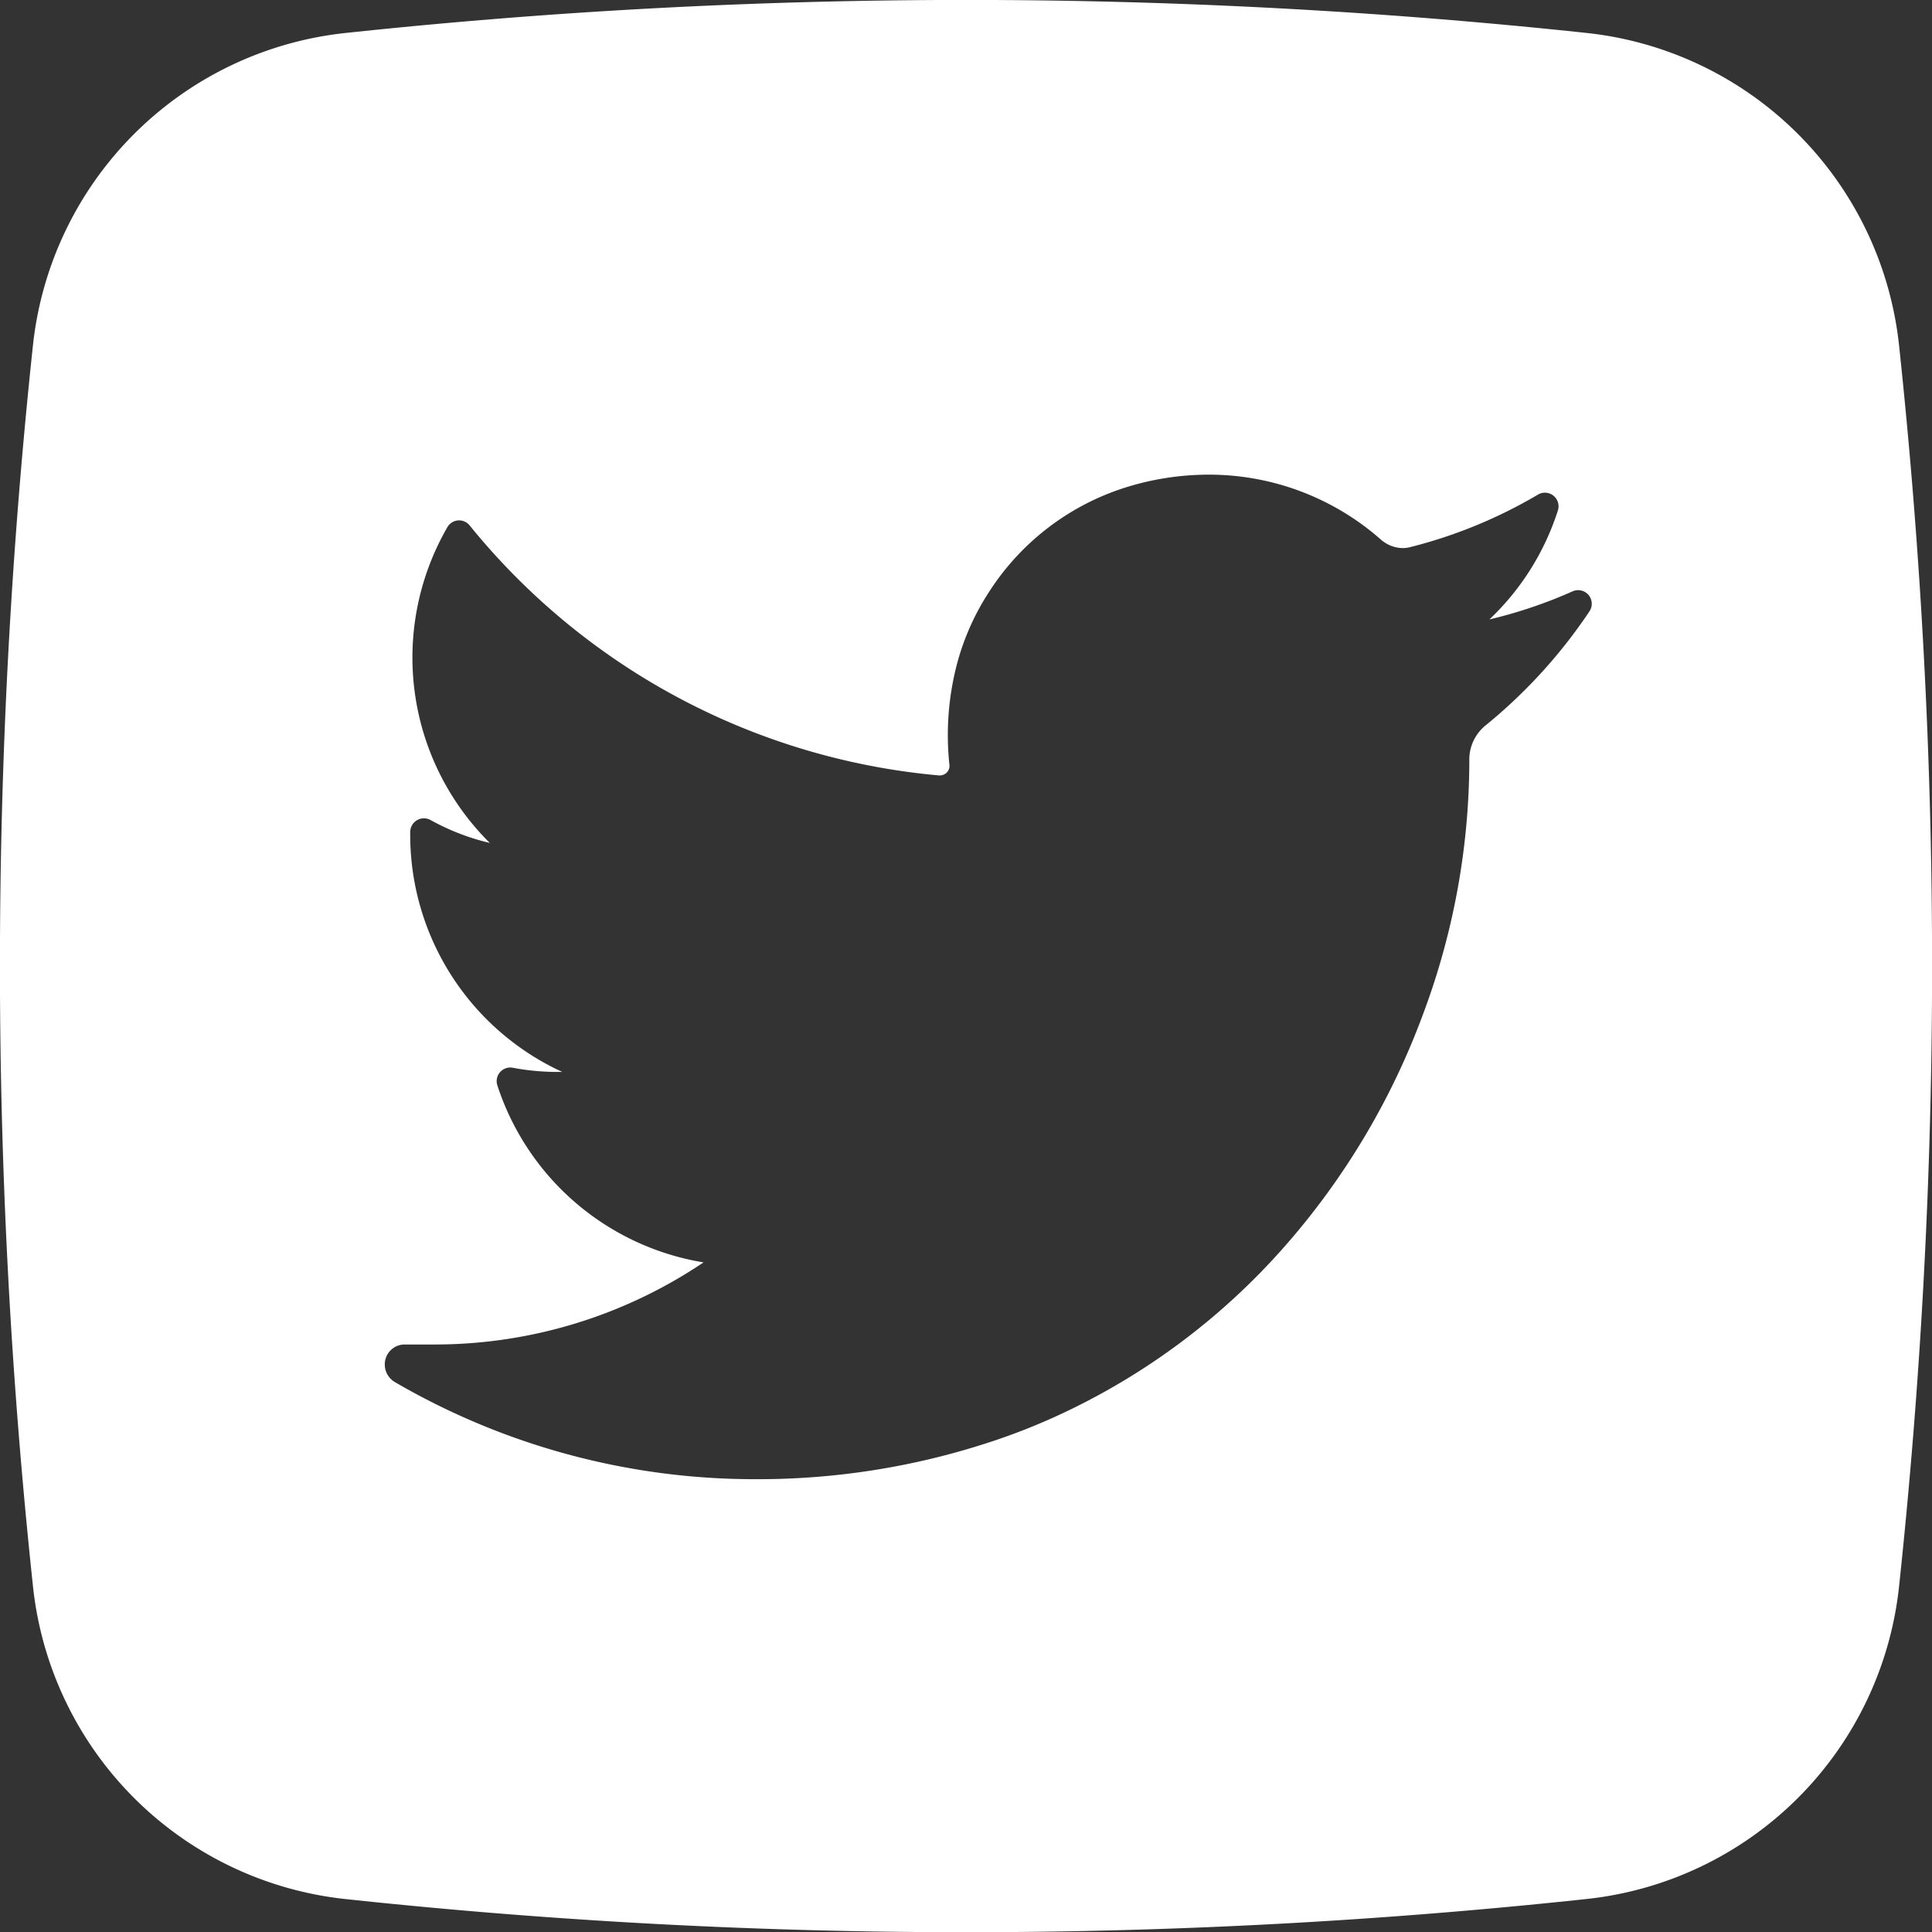
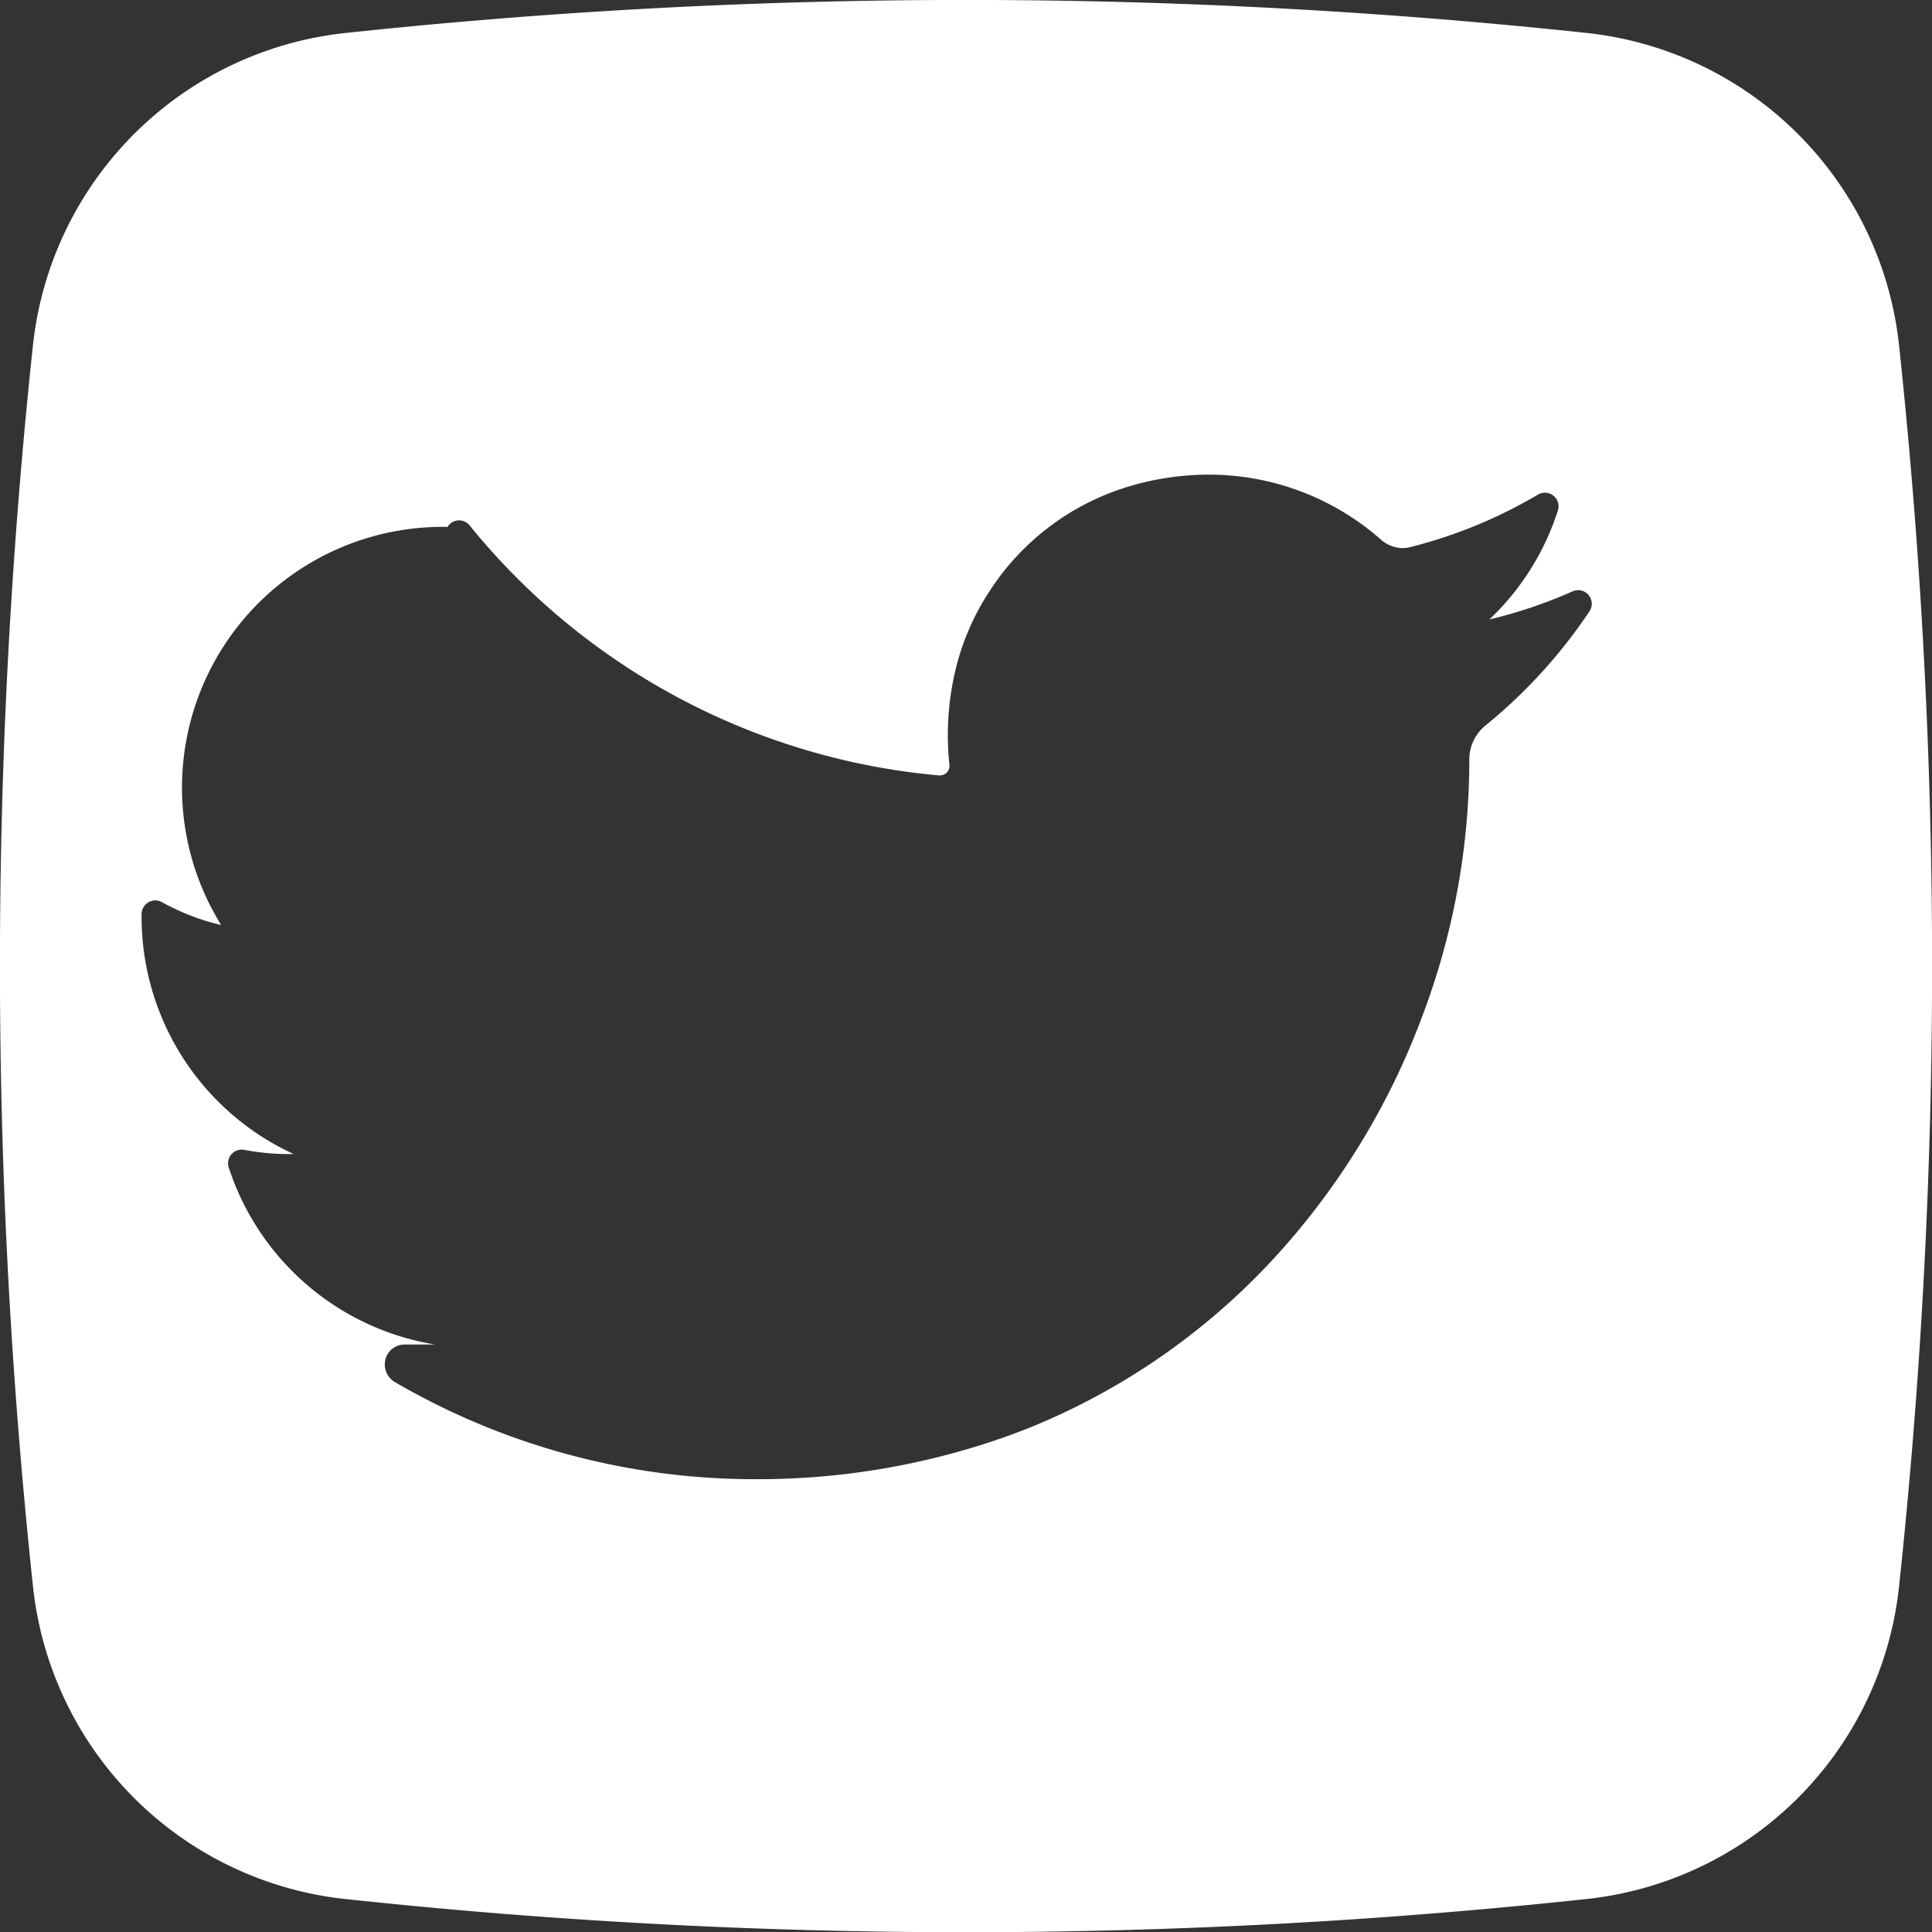
<svg xmlns="http://www.w3.org/2000/svg" version="1.1" width="512" height="512" x="0" y="0" viewBox="0 0 176 176" style="enable-background:new 0 0 512 512" xml:space="preserve" class="">
  <rect x="0" y="0" width="176" height="176" fill="#333333" stroke="none" />
  <g>
    <g data-name="Layer 2">
-       <path d="M173 31.47A32.06 32.06 0 0 0 144.52 3a532.59 532.59 0 0 0-113 0A32.06 32.06 0 0 0 3 31.47a532.59 532.59 0 0 0 0 113A32.06 32.06 0 0 0 31.48 173a530 530 0 0 0 113 0A32.06 32.06 0 0 0 173 144.51a532.59 532.59 0 0 0 0-113.04zM144.79 55.7a47.2 47.2 0 0 1-9.43 10.36 4 4 0 0 0-1.51 3.14v.37a66.05 66.05 0 0 1-4.26 22.94 67.24 67.24 0 0 1-12.53 21 62 62 0 0 1-20.44 15.32 57.89 57.89 0 0 1-6.62 2.6 67.68 67.68 0 0 1-21.34 3.32A65.13 65.13 0 0 1 36 125.92a1.86 1.86 0 0 1-.89-2.08 1.81 1.81 0 0 1 1.77-1.36h2.74A43.81 43.81 0 0 0 64.09 115a23.81 23.81 0 0 1-18.78-16.12 1.24 1.24 0 0 1 1.41-1.61 21.59 21.59 0 0 0 4 .38h.5a23.78 23.78 0 0 1-13.85-21.88 1.25 1.25 0 0 1 1.85-1.07 21 21 0 0 0 5.4 2.09A23.75 23.75 0 0 1 40.77 48a1.23 1.23 0 0 1 2-.15 62.18 62.18 0 0 0 42.77 22.79h.09a.88.88 0 0 0 .65-.3.85.85 0 0 0 .21-.66 25.59 25.59 0 0 1 .56-8.68 22.56 22.56 0 0 1 3-7 23 23 0 0 1 12.54-9.61 25.32 25.32 0 0 1 7.51-1.15 23.68 23.68 0 0 1 15.69 5.91 3.09 3.09 0 0 0 2 .78 3 3 0 0 0 .72-.1 43.94 43.94 0 0 0 11.59-4.77 1.24 1.24 0 0 1 1.82 1.44 23.56 23.56 0 0 1-6.24 9.93 43.07 43.07 0 0 0 7.58-2.56 1.24 1.24 0 0 1 1.53 1.83z" data-name="04.twitter" fill="#ffffff" opacity="1" data-original="#000000" class="" />
+       <path d="M173 31.47A32.06 32.06 0 0 0 144.52 3a532.59 532.59 0 0 0-113 0A32.06 32.06 0 0 0 3 31.47a532.59 532.59 0 0 0 0 113A32.06 32.06 0 0 0 31.48 173a530 530 0 0 0 113 0A32.06 32.06 0 0 0 173 144.51a532.59 532.59 0 0 0 0-113.04zM144.79 55.7a47.2 47.2 0 0 1-9.43 10.36 4 4 0 0 0-1.51 3.14v.37a66.05 66.05 0 0 1-4.26 22.94 67.24 67.24 0 0 1-12.53 21 62 62 0 0 1-20.44 15.32 57.89 57.89 0 0 1-6.62 2.6 67.68 67.68 0 0 1-21.34 3.32A65.13 65.13 0 0 1 36 125.92a1.86 1.86 0 0 1-.89-2.08 1.81 1.81 0 0 1 1.77-1.36h2.74a23.81 23.81 0 0 1-18.78-16.12 1.24 1.24 0 0 1 1.41-1.61 21.59 21.59 0 0 0 4 .38h.5a23.78 23.78 0 0 1-13.85-21.88 1.25 1.25 0 0 1 1.85-1.07 21 21 0 0 0 5.4 2.09A23.75 23.75 0 0 1 40.77 48a1.23 1.23 0 0 1 2-.15 62.18 62.18 0 0 0 42.77 22.79h.09a.88.88 0 0 0 .65-.3.85.85 0 0 0 .21-.66 25.59 25.59 0 0 1 .56-8.68 22.56 22.56 0 0 1 3-7 23 23 0 0 1 12.54-9.61 25.32 25.32 0 0 1 7.51-1.15 23.68 23.68 0 0 1 15.69 5.91 3.09 3.09 0 0 0 2 .78 3 3 0 0 0 .72-.1 43.94 43.94 0 0 0 11.59-4.77 1.24 1.24 0 0 1 1.82 1.44 23.56 23.56 0 0 1-6.24 9.93 43.07 43.07 0 0 0 7.58-2.56 1.24 1.24 0 0 1 1.53 1.83z" data-name="04.twitter" fill="#ffffff" opacity="1" data-original="#000000" class="" />
    </g>
  </g>
</svg>